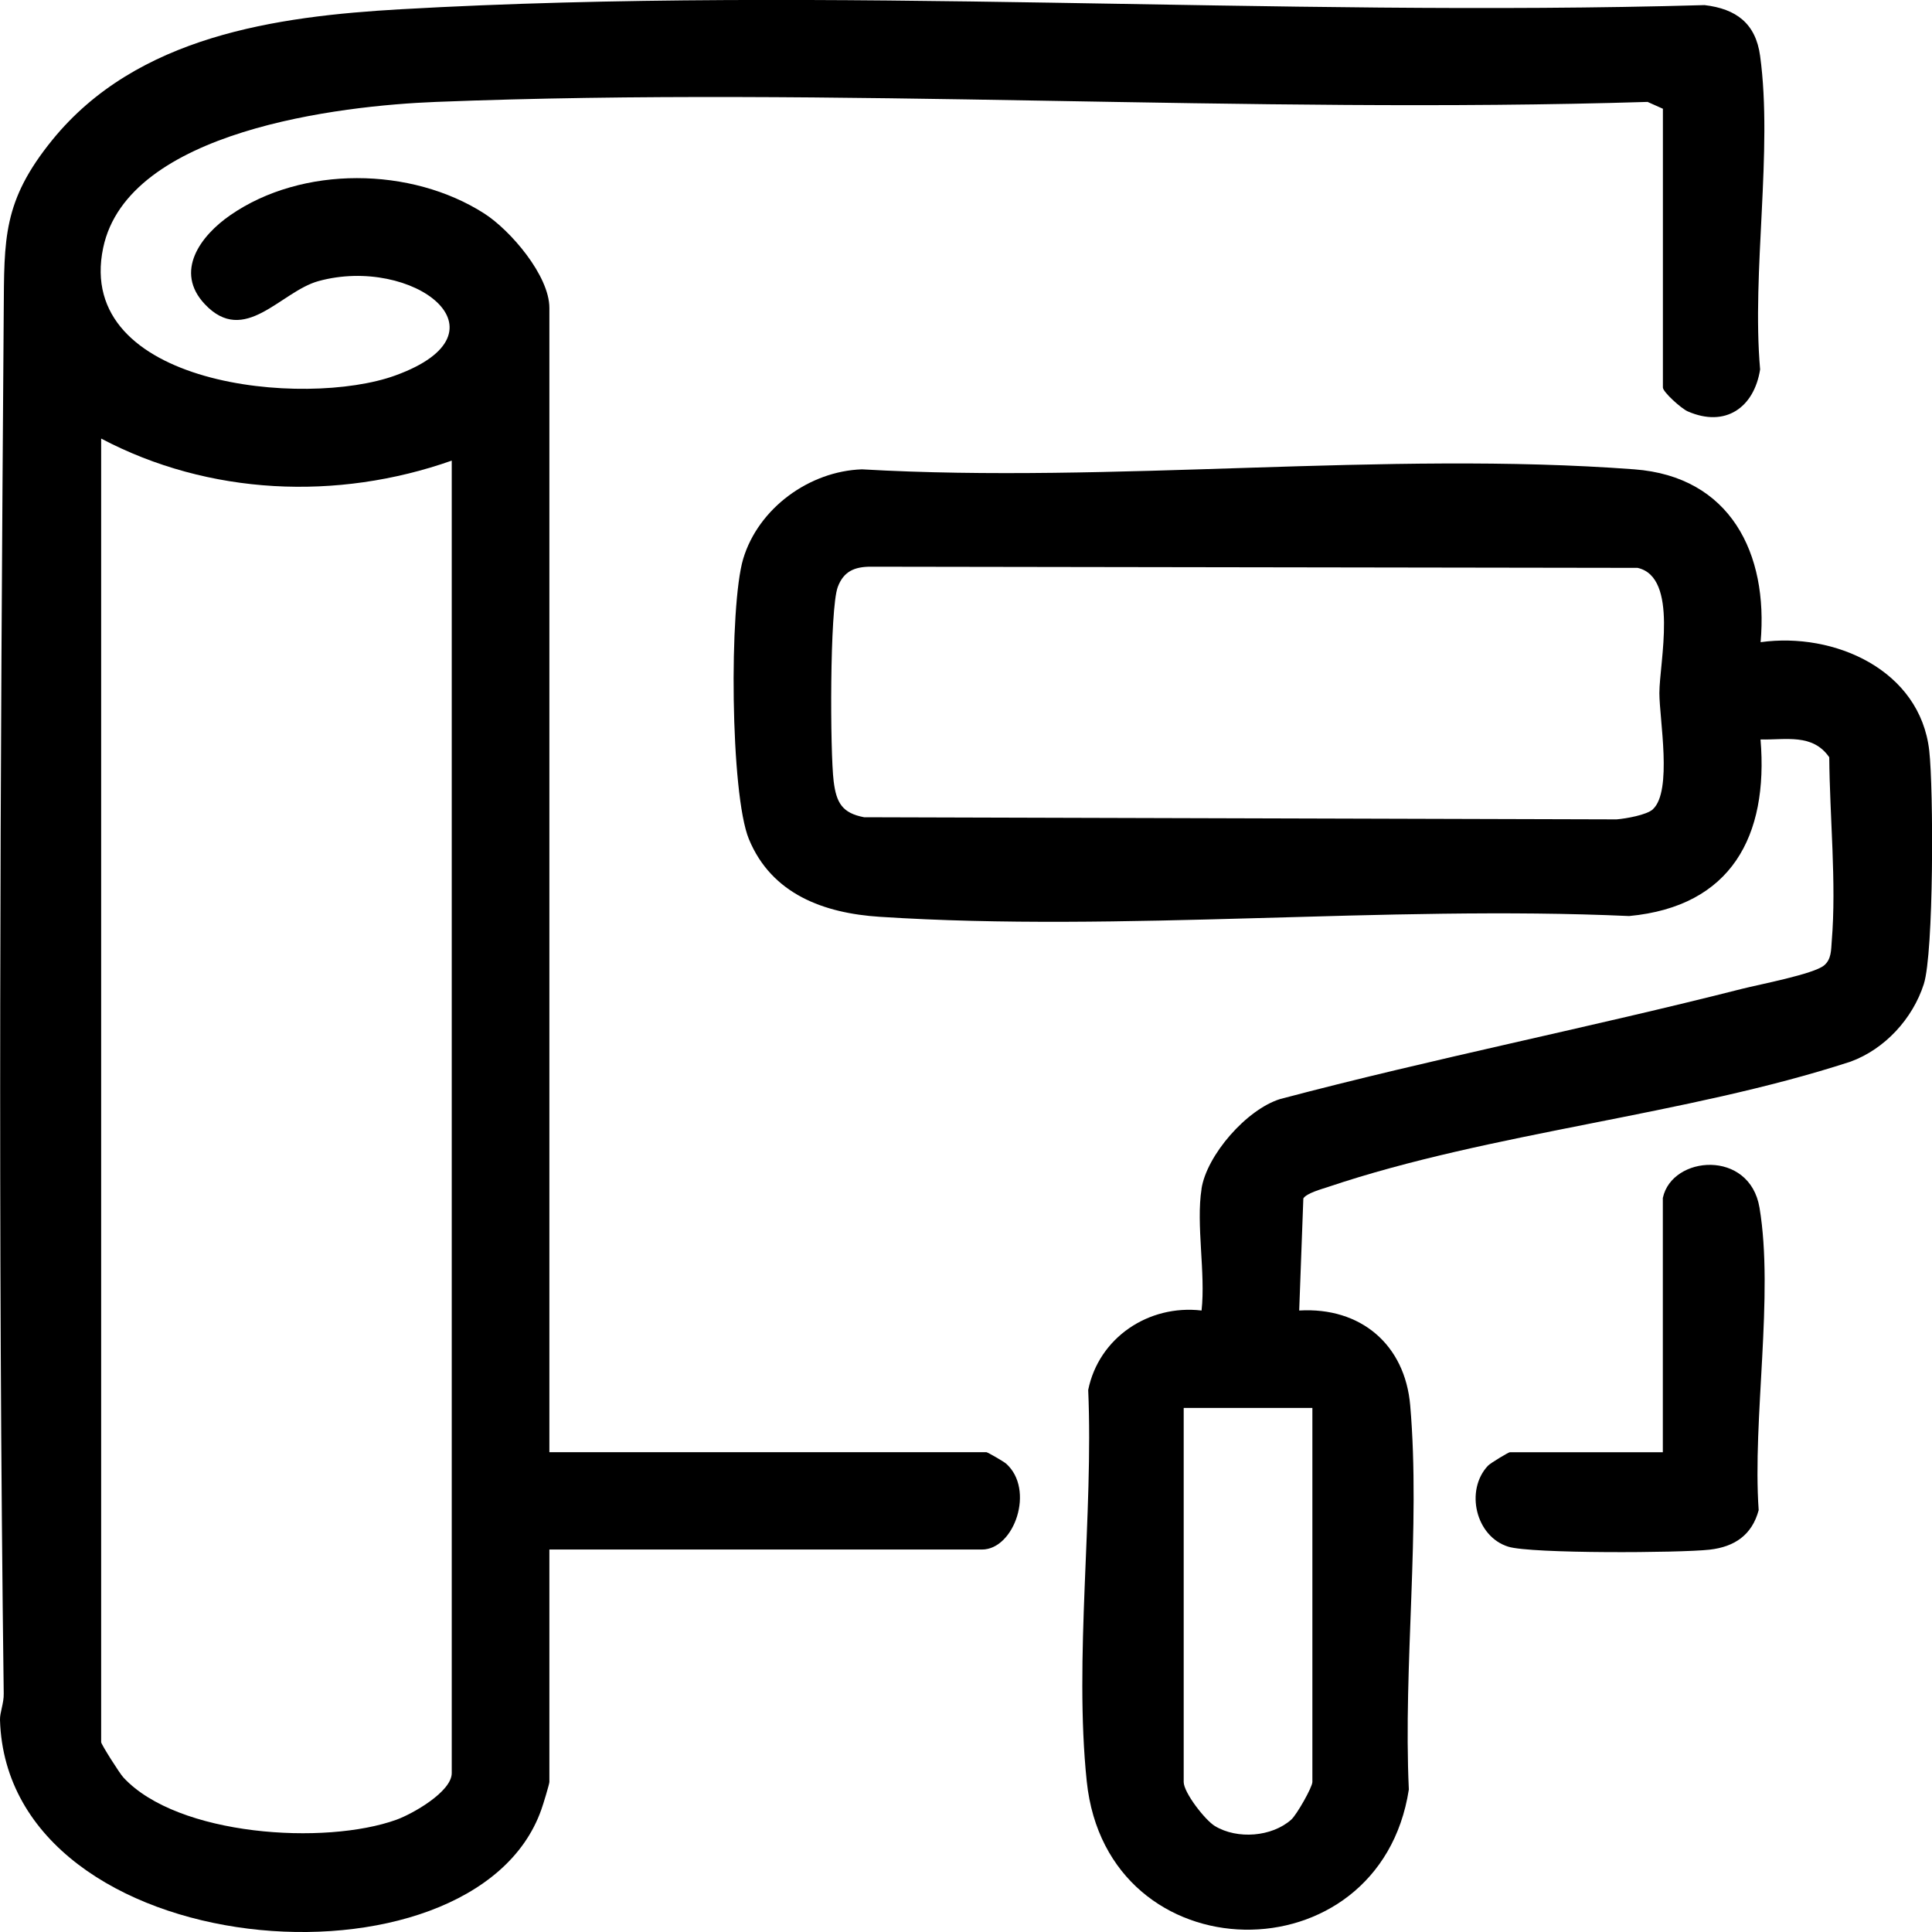
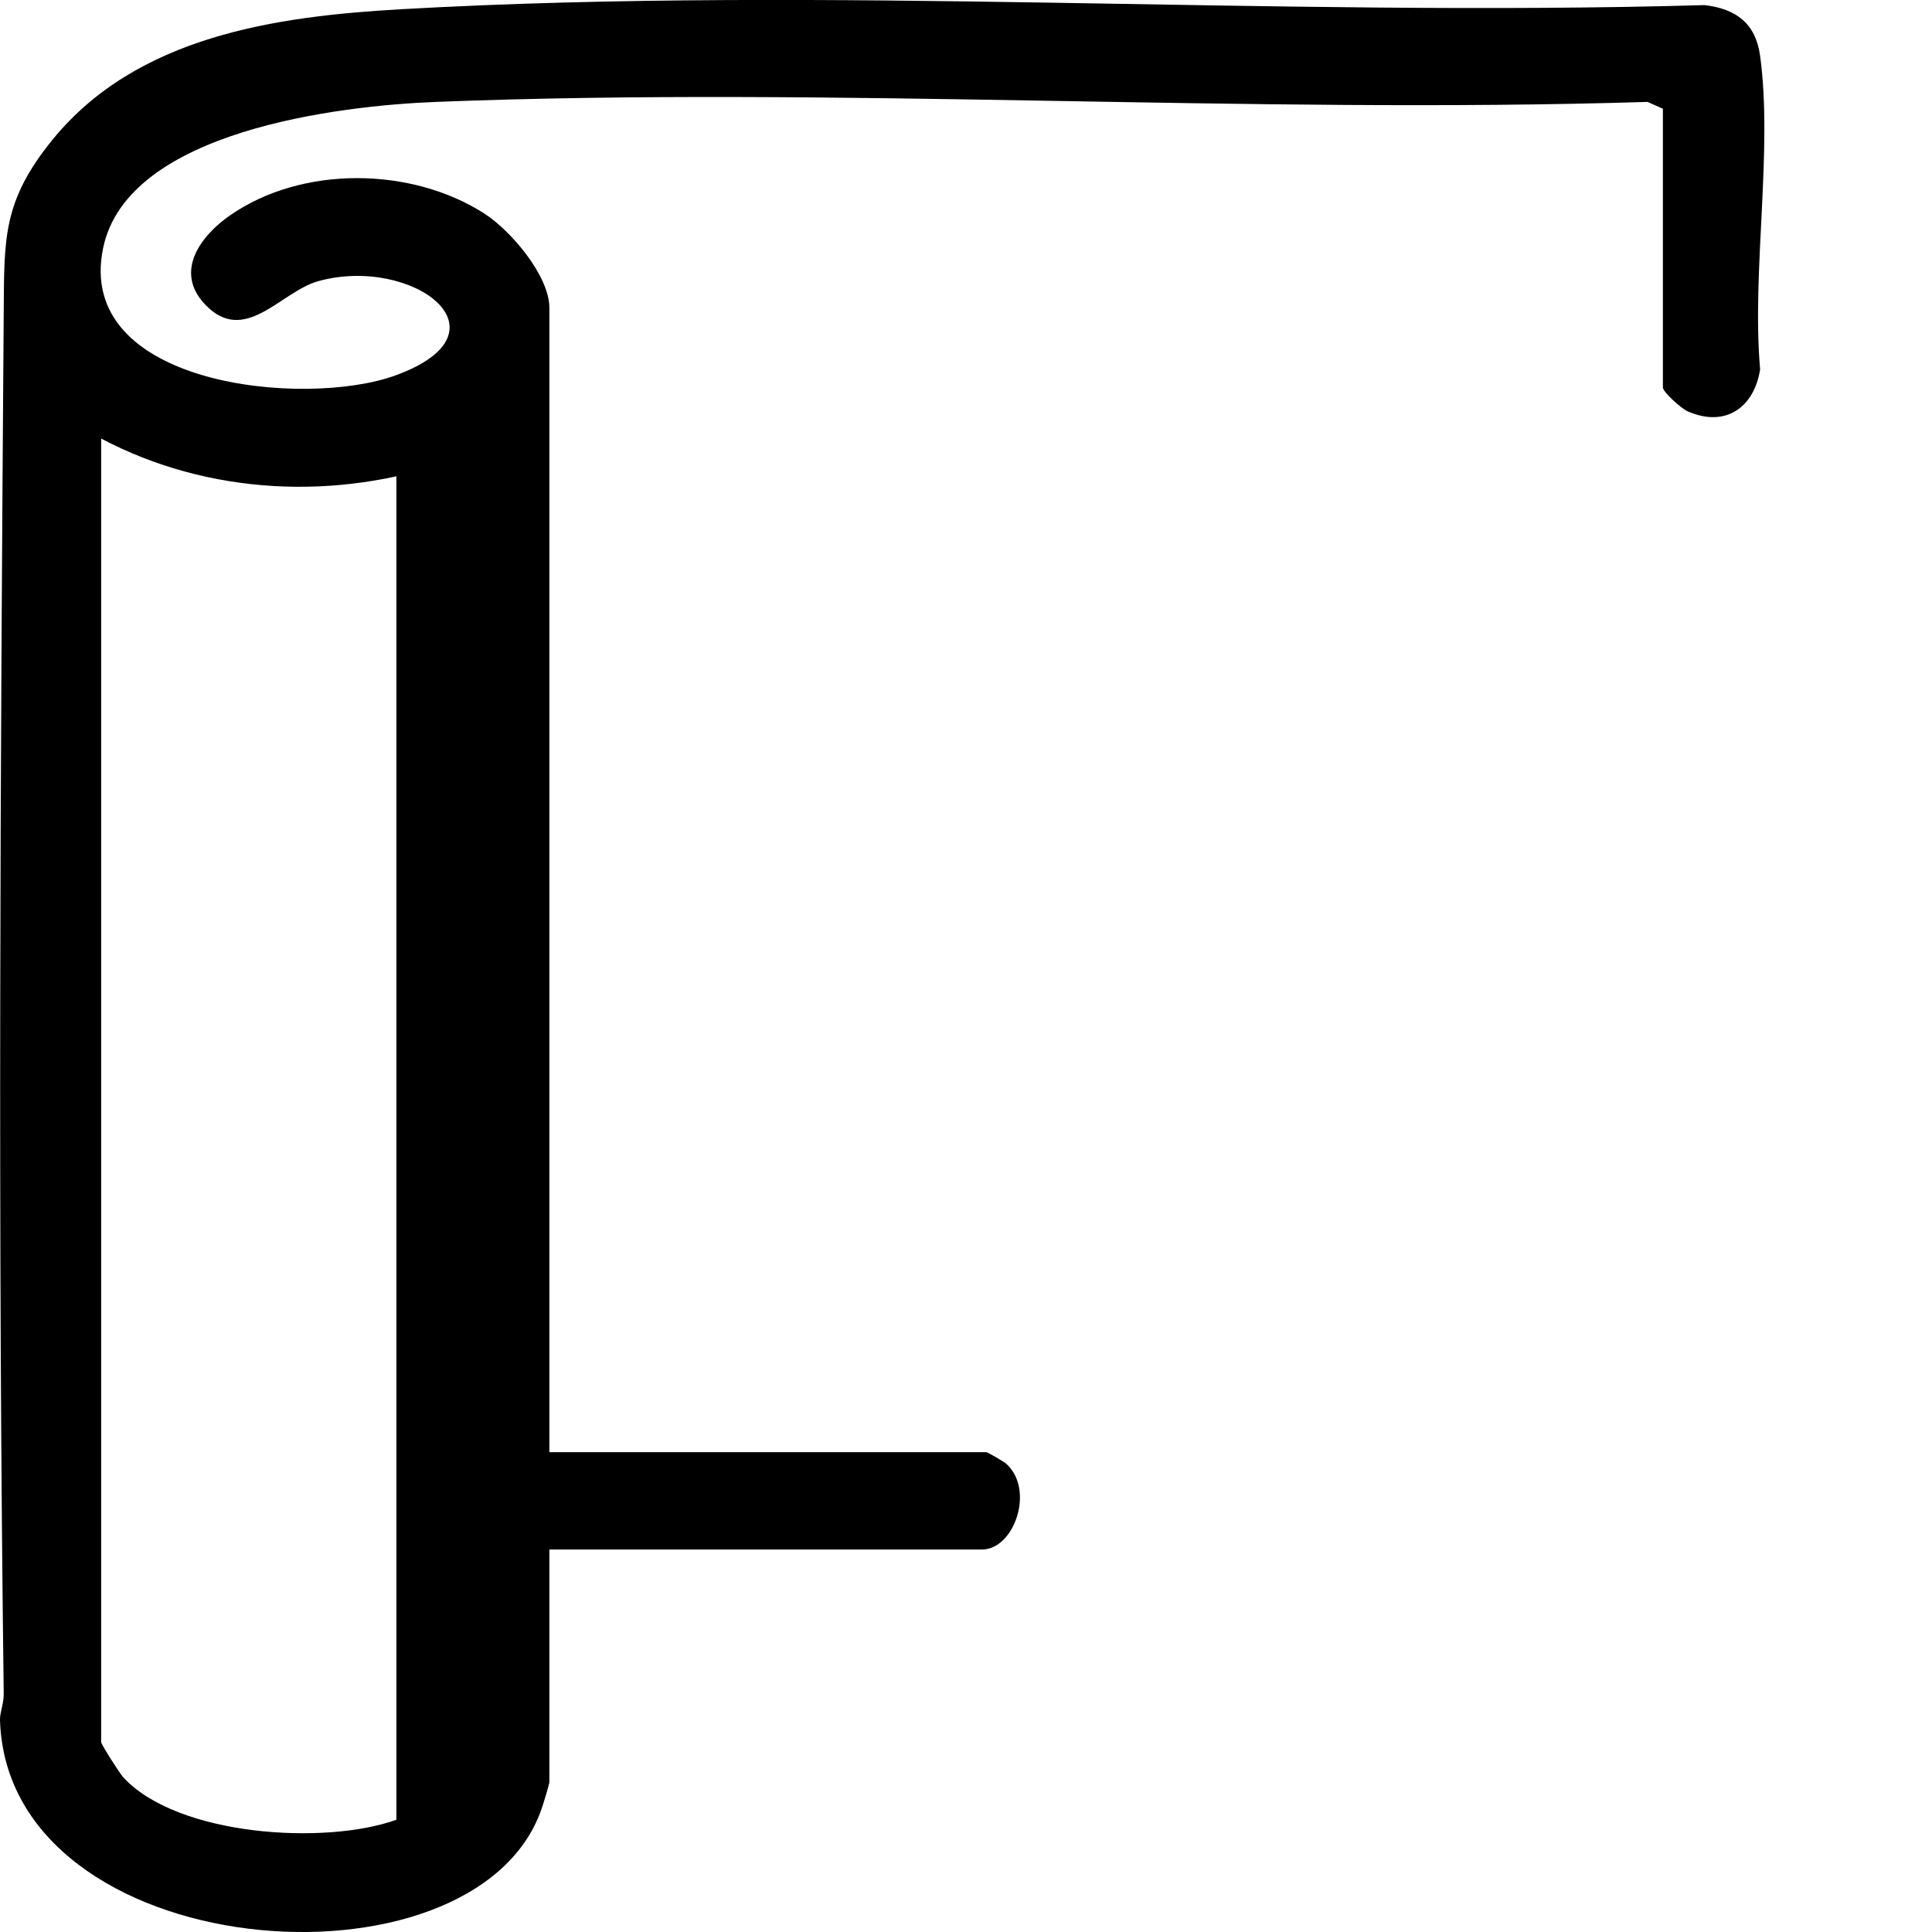
<svg xmlns="http://www.w3.org/2000/svg" width="28" height="28" viewBox="0 0 28 28" fill="none">
  <g clip-path="url(#clip0_75_4175)">
-     <path d="M24.1 1.576L23.878 1.477C18.064 1.657 12.117 1.249 6.318 1.477C4.934 1.531 1.851 1.888 1.495 3.593C1.076 5.597 4.422 5.916 5.728 5.442C7.469 4.811 5.975 3.7 4.615 4.074C4.065 4.226 3.545 5.022 2.968 4.408C2.522 3.934 2.907 3.416 3.337 3.119C4.38 2.396 5.961 2.417 7.018 3.094C7.398 3.337 7.962 3.995 7.962 4.462V21.046H14.295C14.312 21.046 14.547 21.182 14.58 21.211C15.003 21.585 14.701 22.457 14.231 22.457H7.962V25.826C7.962 25.855 7.87 26.16 7.846 26.224C6.872 29.001 0.108 28.487 0 24.927C-0.003 24.818 0.057 24.686 0.054 24.545C-0.032 17.88 0.005 11.19 0.054 4.523C0.062 3.456 0.037 2.916 0.76 2.026C1.985 0.521 3.999 0.237 5.809 0.134C12.027 -0.219 18.457 0.254 24.704 0.074C25.161 0.128 25.445 0.338 25.509 0.811C25.696 2.183 25.385 3.941 25.509 5.354C25.422 5.906 25.007 6.201 24.46 5.962C24.366 5.921 24.1 5.681 24.1 5.616V1.576ZM6.546 6.676C4.885 7.261 3.026 7.179 1.466 6.356V25.249C1.466 25.279 1.736 25.706 1.789 25.761C2.576 26.611 4.713 26.745 5.745 26.373C5.98 26.288 6.547 25.967 6.547 25.697V6.676H6.546Z" fill="black" />
-     <path d="M17.413 17.229C17.489 16.742 18.065 16.079 18.553 15.928C20.77 15.341 23.024 14.896 25.246 14.331C25.499 14.267 26.278 14.119 26.434 13.993C26.544 13.904 26.537 13.764 26.547 13.639C26.617 12.799 26.517 11.826 26.511 10.975C26.27 10.627 25.882 10.725 25.515 10.717C25.632 12.12 25.089 13.137 23.611 13.276C20.058 13.116 16.276 13.516 12.749 13.287C11.942 13.235 11.184 12.96 10.854 12.162C10.583 11.507 10.566 8.783 10.771 8.099C10.992 7.364 11.73 6.828 12.492 6.802C16.136 7.012 20.078 6.531 23.686 6.802C25.076 6.906 25.63 8.019 25.516 9.307C26.584 9.158 27.827 9.708 27.96 10.878C28.023 11.433 28.027 13.808 27.881 14.263C27.72 14.764 27.317 15.204 26.82 15.386C24.428 16.166 21.606 16.408 19.251 17.201C19.156 17.233 18.938 17.291 18.889 17.368L18.829 18.993C19.719 18.94 20.363 19.486 20.438 20.37C20.59 22.14 20.335 24.142 20.418 25.935C19.994 28.685 16.045 28.641 15.75 25.817C15.564 24.04 15.849 21.951 15.771 20.144C15.925 19.387 16.646 18.903 17.414 18.993C17.474 18.452 17.332 17.748 17.414 17.229H17.413ZM23.955 11.728C24.241 11.464 24.049 10.419 24.049 10.045C24.049 9.602 24.333 8.363 23.733 8.23L12.62 8.213C12.385 8.213 12.227 8.28 12.142 8.506C12.023 8.82 12.03 10.907 12.082 11.322C12.121 11.638 12.208 11.784 12.523 11.844L23.429 11.875C23.562 11.864 23.865 11.812 23.956 11.728H23.955ZM19.02 20.405H17.155V25.826C17.155 25.979 17.465 26.379 17.608 26.465C17.934 26.661 18.433 26.621 18.713 26.372C18.792 26.303 19.02 25.901 19.02 25.826V20.406V20.405Z" fill="black" />
-     <path d="M24.1 17.358C24.233 16.746 25.357 16.653 25.5 17.502C25.712 18.767 25.396 20.569 25.488 21.886C25.392 22.245 25.14 22.418 24.776 22.459C24.35 22.507 22.192 22.519 21.86 22.416C21.386 22.27 21.23 21.599 21.564 21.243C21.6 21.204 21.863 21.047 21.881 21.047H24.099V17.359L24.1 17.358Z" fill="black" />
+     <path d="M24.1 1.576L23.878 1.477C18.064 1.657 12.117 1.249 6.318 1.477C4.934 1.531 1.851 1.888 1.495 3.593C1.076 5.597 4.422 5.916 5.728 5.442C7.469 4.811 5.975 3.7 4.615 4.074C4.065 4.226 3.545 5.022 2.968 4.408C2.522 3.934 2.907 3.416 3.337 3.119C4.38 2.396 5.961 2.417 7.018 3.094C7.398 3.337 7.962 3.995 7.962 4.462V21.046H14.295C14.312 21.046 14.547 21.182 14.58 21.211C15.003 21.585 14.701 22.457 14.231 22.457H7.962V25.826C7.962 25.855 7.87 26.16 7.846 26.224C6.872 29.001 0.108 28.487 0 24.927C-0.003 24.818 0.057 24.686 0.054 24.545C-0.032 17.88 0.005 11.19 0.054 4.523C0.062 3.456 0.037 2.916 0.76 2.026C1.985 0.521 3.999 0.237 5.809 0.134C12.027 -0.219 18.457 0.254 24.704 0.074C25.161 0.128 25.445 0.338 25.509 0.811C25.696 2.183 25.385 3.941 25.509 5.354C25.422 5.906 25.007 6.201 24.46 5.962C24.366 5.921 24.1 5.681 24.1 5.616V1.576ZM6.546 6.676C4.885 7.261 3.026 7.179 1.466 6.356V25.249C1.466 25.279 1.736 25.706 1.789 25.761C2.576 26.611 4.713 26.745 5.745 26.373V6.676H6.546Z" fill="black" />
  </g>
  <defs>
    <clipPath id="clip0_75_4175">
      <rect width="28" height="28" fill="white" />
    </clipPath>
  </defs>
</svg>